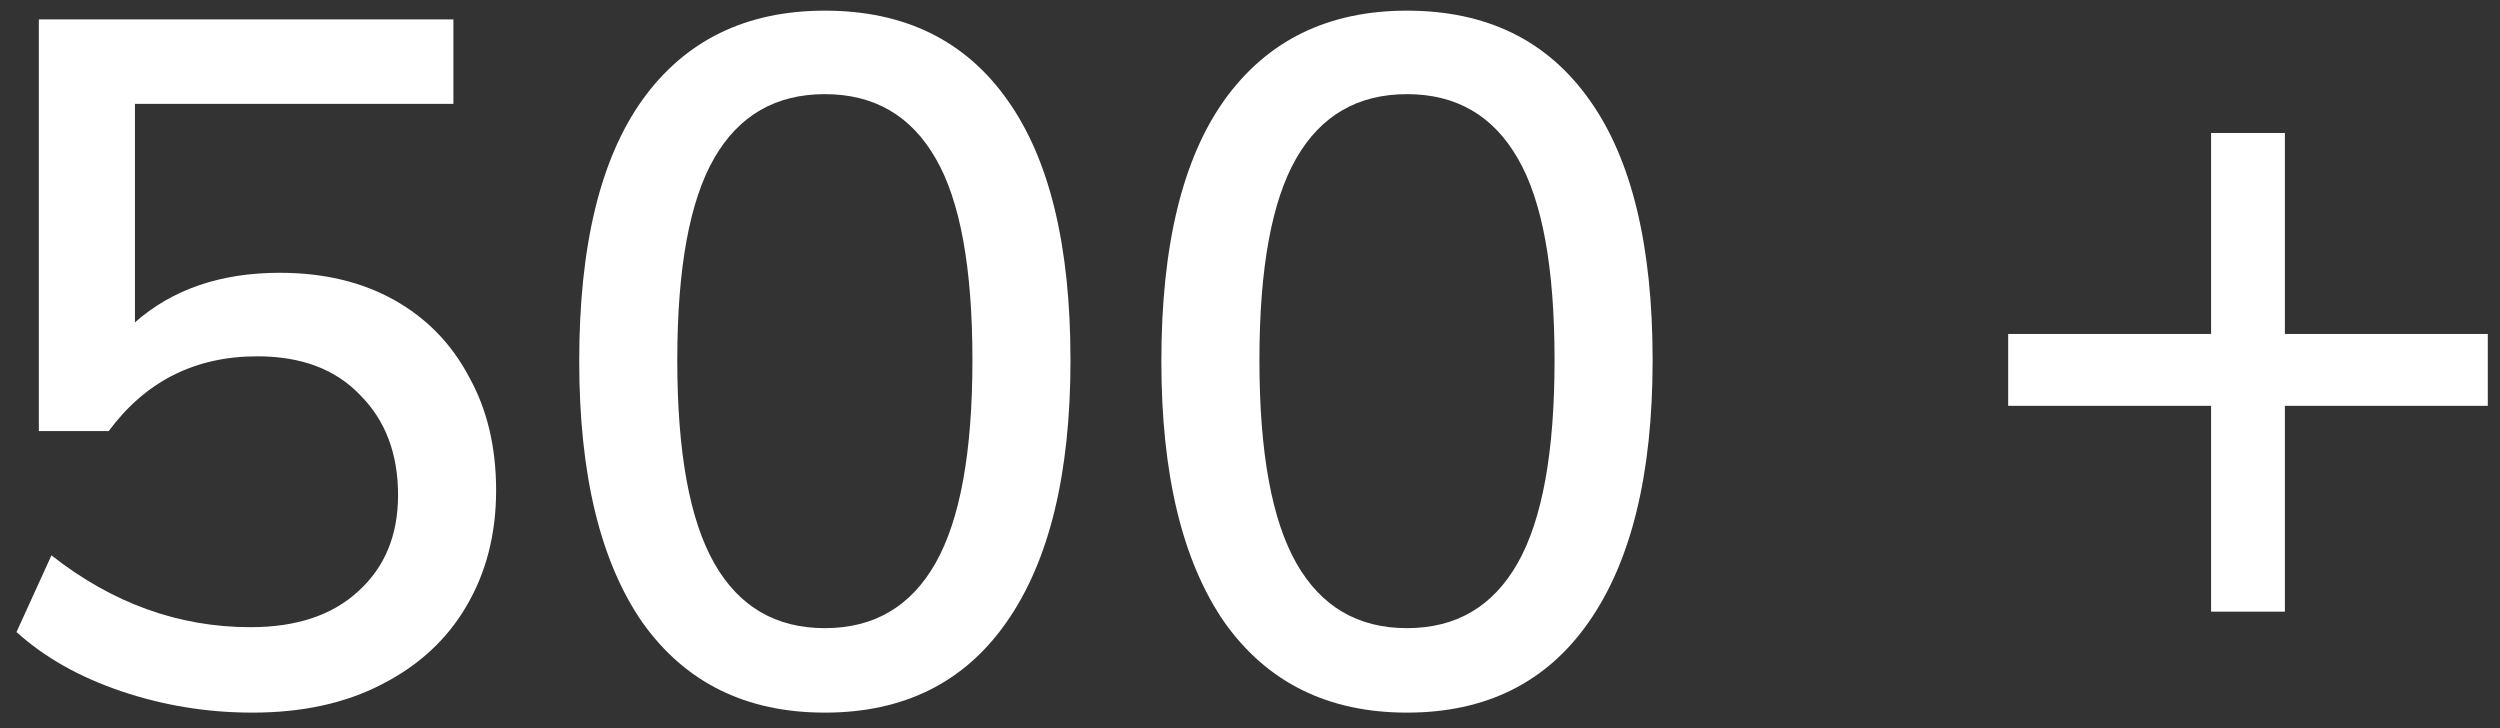
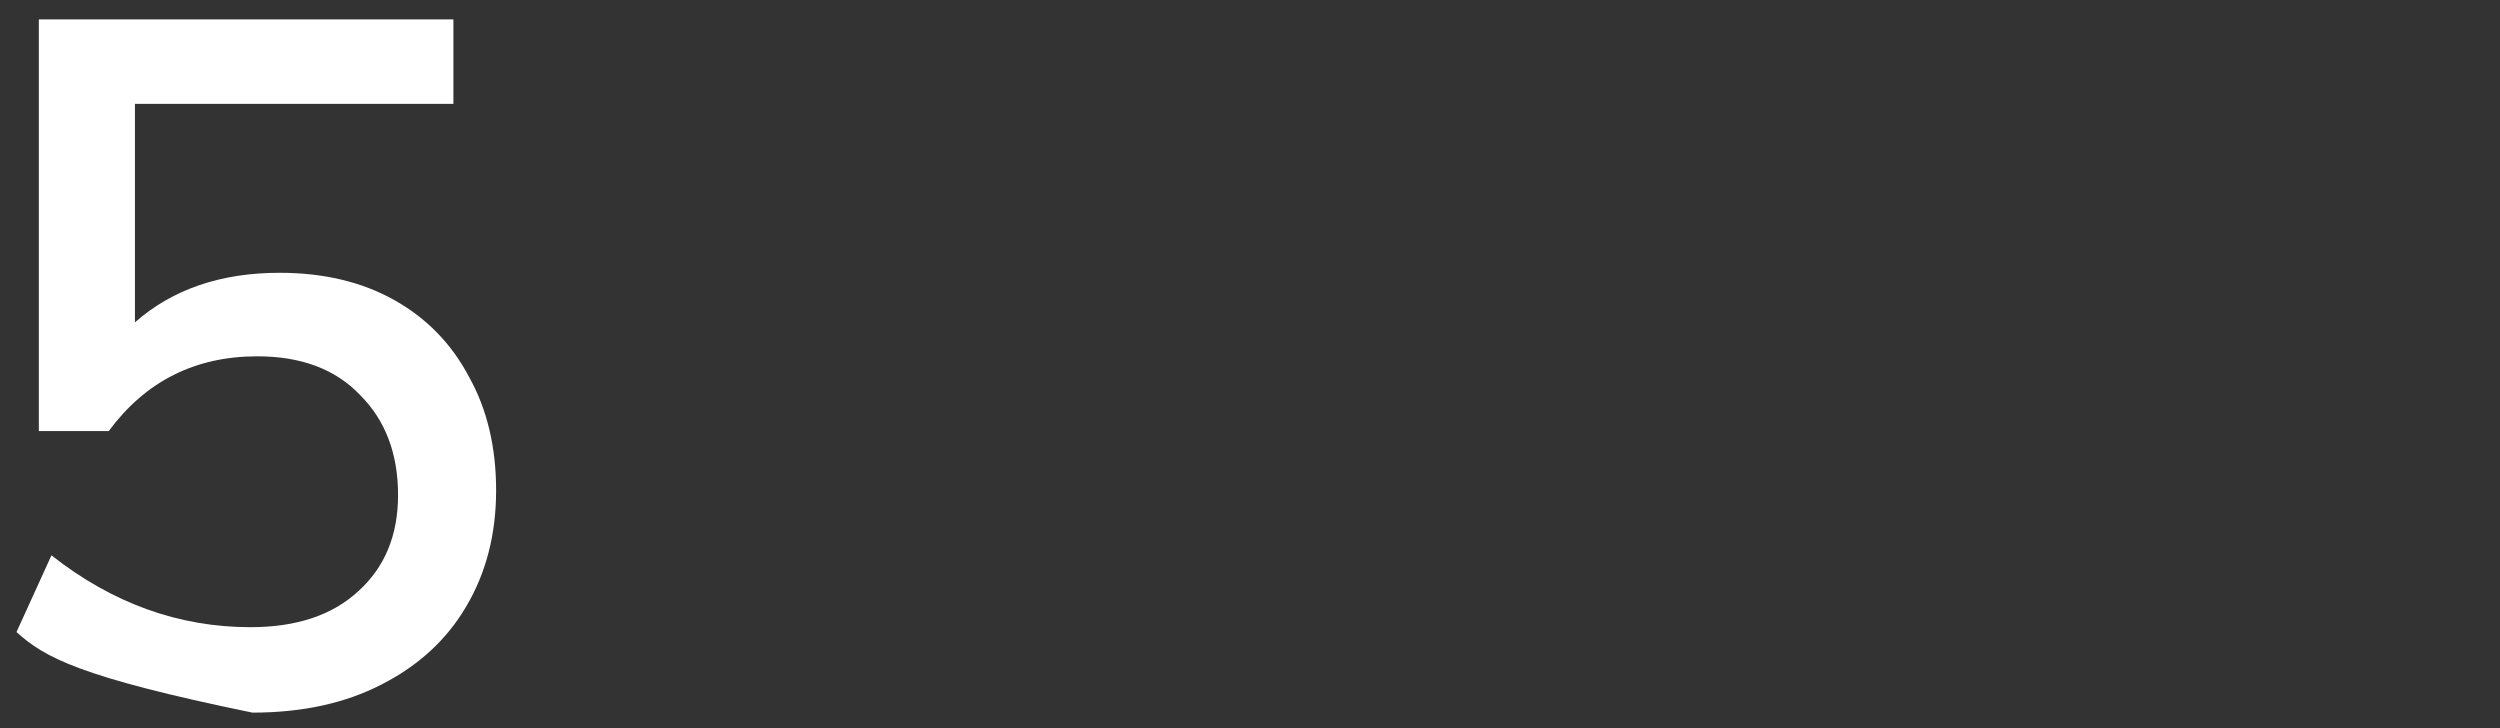
<svg xmlns="http://www.w3.org/2000/svg" width="103" height="30" viewBox="0 0 103 30" fill="none">
  <rect x="0" y="0" width="103" height="30" fill="#333333" stroke="none" />
-   <path d="M10.4 29.36C8.533 29.36 6.733 29.066 5 28.48C3.266 27.893 1.826 27.079 0.68 26.04L2.12 22.88C4.626 24.853 7.36 25.84 10.32 25.84C12.213 25.84 13.693 25.346 14.76 24.36C15.853 23.373 16.4 22.053 16.4 20.399C16.4 18.693 15.88 17.32 14.84 16.279C13.826 15.213 12.413 14.68 10.6 14.68C8.04 14.68 6 15.706 4.48 17.759H1.6V0.799H18.68V4.279H5.56V13.28C7.106 11.919 9.093 11.239 11.52 11.239C13.333 11.239 14.906 11.613 16.24 12.36C17.573 13.106 18.6 14.159 19.32 15.52C20.066 16.853 20.44 18.413 20.44 20.2C20.44 22.013 20.026 23.613 19.2 25C18.4 26.36 17.24 27.426 15.72 28.2C14.226 28.973 12.453 29.36 10.4 29.36Z" fill="white" />
-   <path d="M33.984 29.36C30.731 29.36 28.224 28.119 26.464 25.64C24.731 23.133 23.864 19.546 23.864 14.88C23.864 10.133 24.731 6.546 26.464 4.119C28.224 1.666 30.731 0.439 33.984 0.439C37.264 0.439 39.771 1.666 41.504 4.119C43.237 6.546 44.104 10.12 44.104 14.839C44.104 19.533 43.224 23.133 41.464 25.64C39.731 28.119 37.237 29.36 33.984 29.36ZM33.984 25.88C36.011 25.88 37.531 24.986 38.544 23.2C39.557 21.413 40.064 18.626 40.064 14.839C40.064 11.026 39.557 8.253 38.544 6.519C37.531 4.759 36.011 3.879 33.984 3.879C31.957 3.879 30.437 4.759 29.424 6.519C28.411 8.279 27.904 11.053 27.904 14.839C27.904 18.626 28.411 21.413 29.424 23.2C30.437 24.986 31.957 25.88 33.984 25.88Z" fill="white" />
-   <path d="M57.968 29.36C54.715 29.36 52.208 28.119 50.448 25.64C48.715 23.133 47.848 19.546 47.848 14.88C47.848 10.133 48.715 6.546 50.448 4.119C52.208 1.666 54.715 0.439 57.968 0.439C61.248 0.439 63.755 1.666 65.488 4.119C67.222 6.546 68.088 10.12 68.088 14.839C68.088 19.533 67.208 23.133 65.448 25.64C63.715 28.119 61.222 29.36 57.968 29.36ZM57.968 25.88C59.995 25.88 61.515 24.986 62.528 23.2C63.542 21.413 64.048 18.626 64.048 14.839C64.048 11.026 63.542 8.253 62.528 6.519C61.515 4.759 59.995 3.879 57.968 3.879C55.942 3.879 54.422 4.759 53.408 6.519C52.395 8.279 51.888 11.053 51.888 14.839C51.888 18.626 52.395 21.413 53.408 23.2C54.422 24.986 55.942 25.88 57.968 25.88Z" fill="white" />
-   <path d="M91.097 25.2V16.72H82.737V13.759H91.097V5.479H94.137V13.759H102.497V16.72H94.137V25.2H91.097Z" fill="white" />
+   <path d="M10.4 29.36C3.266 27.893 1.826 27.079 0.68 26.04L2.12 22.88C4.626 24.853 7.36 25.84 10.32 25.84C12.213 25.84 13.693 25.346 14.76 24.36C15.853 23.373 16.4 22.053 16.4 20.399C16.4 18.693 15.88 17.32 14.84 16.279C13.826 15.213 12.413 14.68 10.6 14.68C8.04 14.68 6 15.706 4.48 17.759H1.6V0.799H18.68V4.279H5.56V13.28C7.106 11.919 9.093 11.239 11.52 11.239C13.333 11.239 14.906 11.613 16.24 12.36C17.573 13.106 18.6 14.159 19.32 15.52C20.066 16.853 20.44 18.413 20.44 20.2C20.44 22.013 20.026 23.613 19.2 25C18.4 26.36 17.24 27.426 15.72 28.2C14.226 28.973 12.453 29.36 10.4 29.36Z" fill="white" />
</svg>